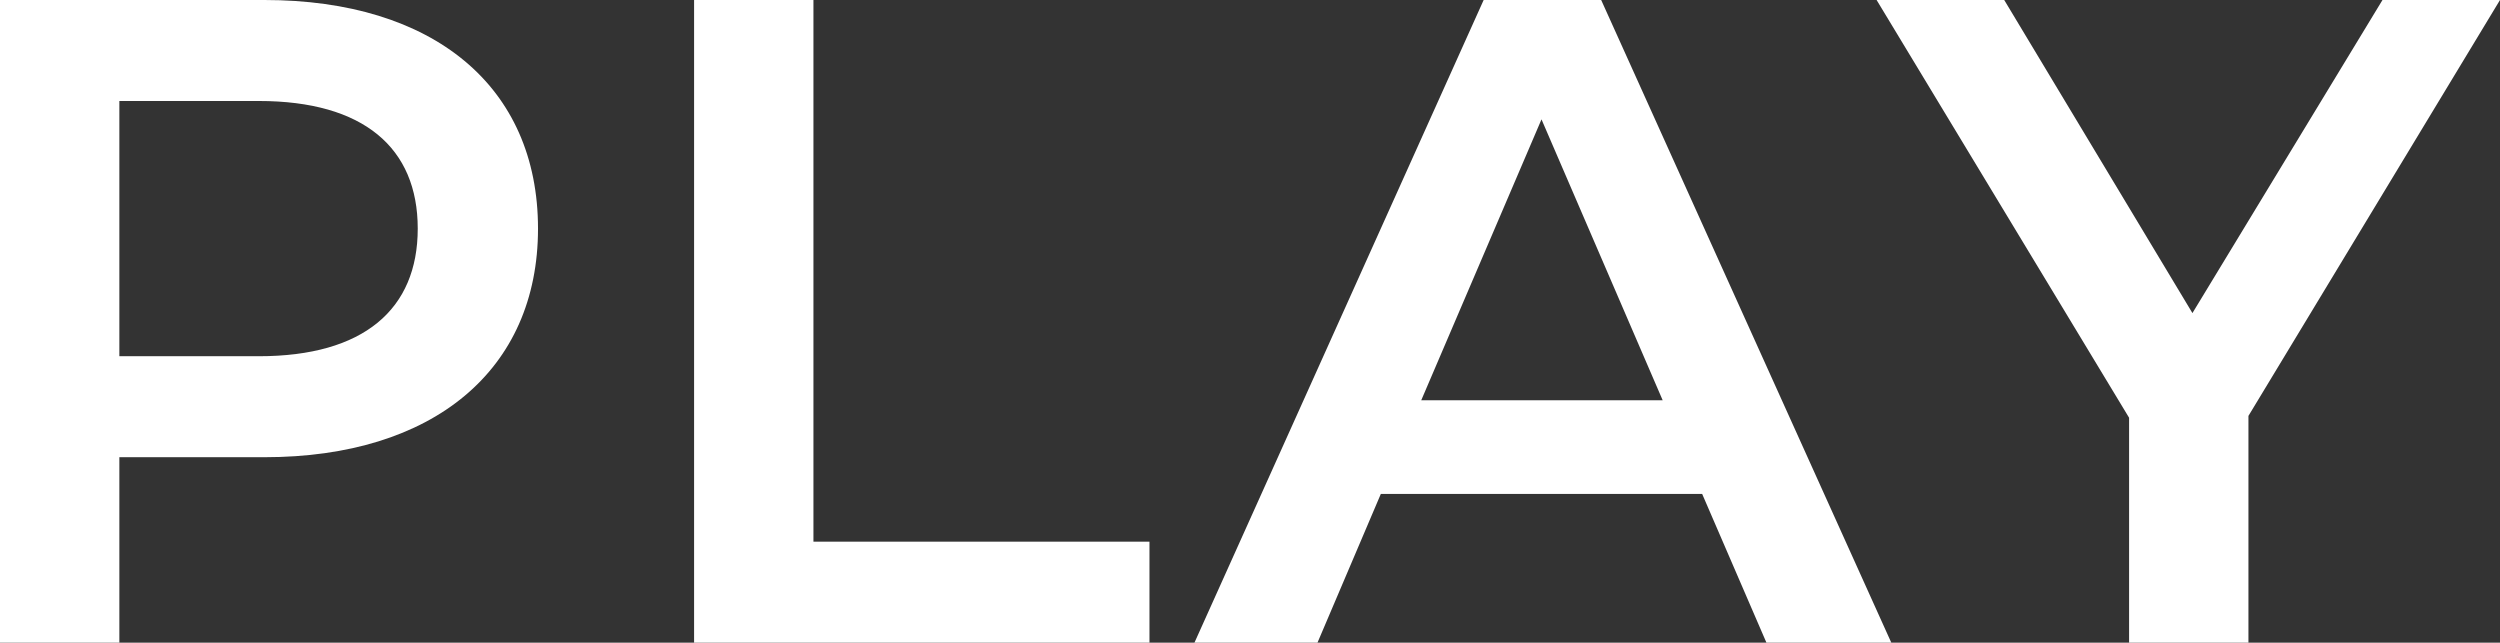
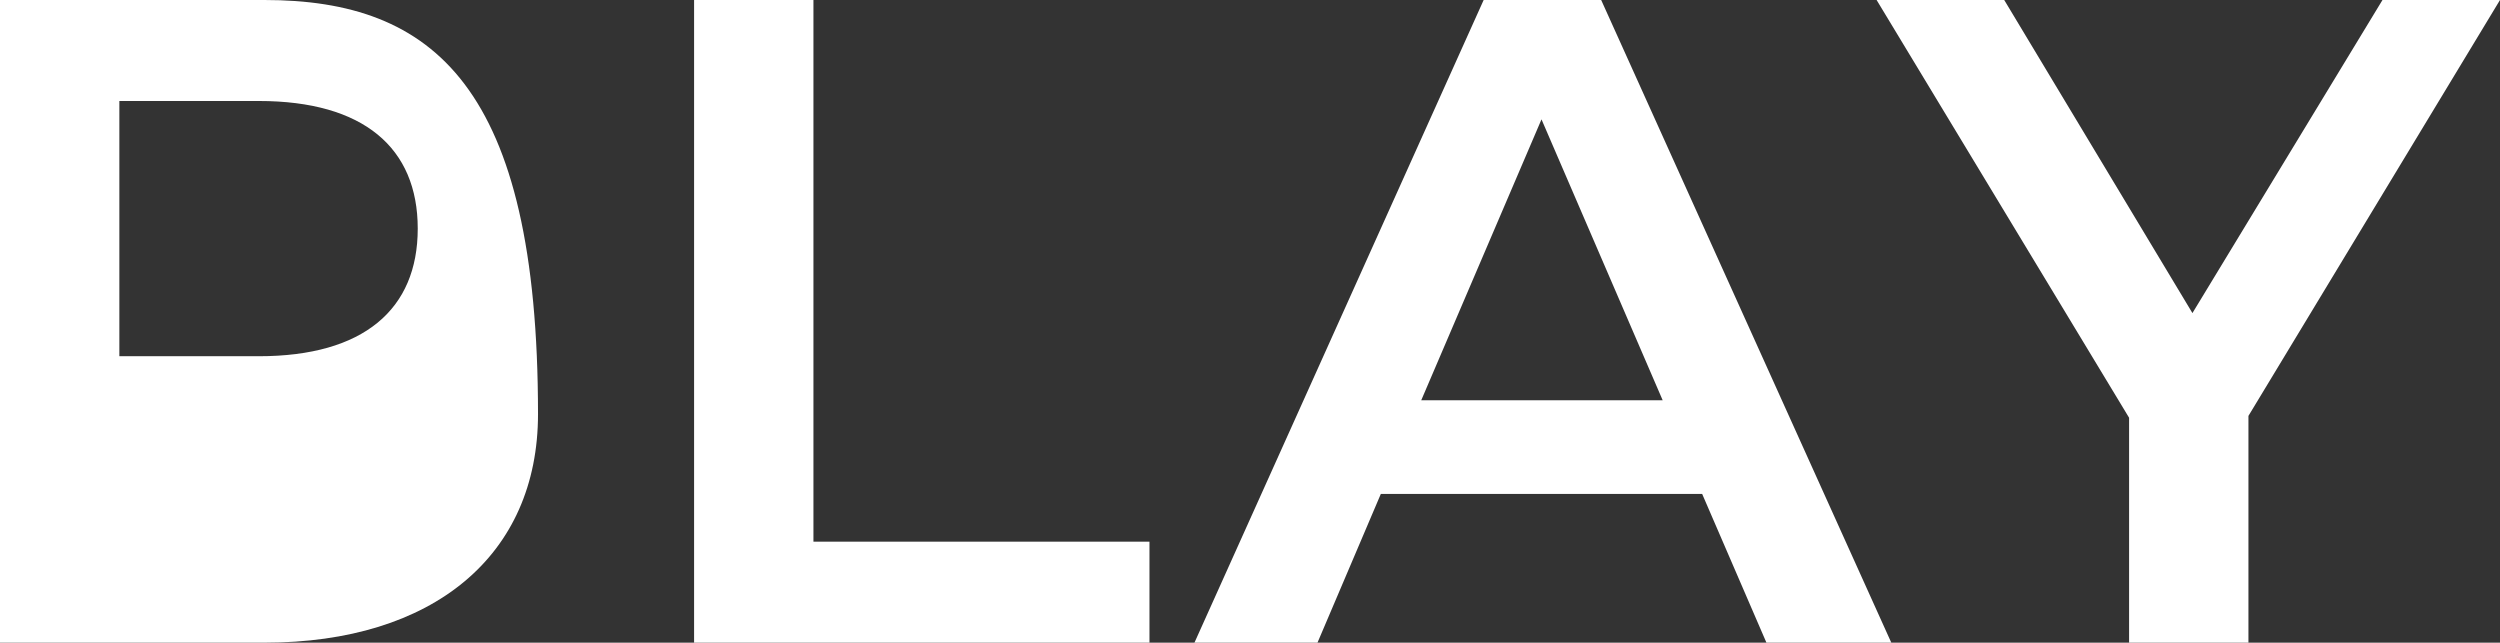
<svg xmlns="http://www.w3.org/2000/svg" width="108.92" height="28" viewBox="0 0 108.92 28">
  <rect x="0" y="0" width="108.92" height="28" fill="#333333" stroke="none" />
  <defs>
    <style>.a{fill:#fff;}</style>
  </defs>
-   <path class="a" d="M15.28-28H3.76V0h5.2V-8.08h6.32c7.36,0,11.92-3.8,11.92-9.96C27.2-24.24,22.64-28,15.28-28Zm-.24,15.52H8.96V-23.6h6.08c4.56,0,6.92,2.04,6.92,5.56S19.6-12.48,15.04-12.48ZM34,0H53.84V-4.4H39.2V-28H34ZM80.72,0h5.44L73.52-28H68.4L55.8,0h5.36l2.76-6.48h14ZM65.68-10.56,70.92-22.8,76.2-10.56Zm47-17.44h-5.12L99.28-14.36,91.08-28H85.52l11,18.2V0h5.2V-9.88Z" transform="translate(-3.76 28)" />
+   <path class="a" d="M15.28-28H3.76V0h5.2h6.32c7.36,0,11.92-3.8,11.92-9.96C27.2-24.24,22.64-28,15.28-28Zm-.24,15.52H8.96V-23.6h6.08c4.56,0,6.92,2.04,6.92,5.56S19.6-12.48,15.04-12.48ZM34,0H53.84V-4.4H39.2V-28H34ZM80.72,0h5.44L73.52-28H68.4L55.8,0h5.36l2.76-6.48h14ZM65.68-10.56,70.92-22.8,76.2-10.56Zm47-17.44h-5.12L99.28-14.36,91.08-28H85.52l11,18.2V0h5.2V-9.88Z" transform="translate(-3.76 28)" />
</svg>